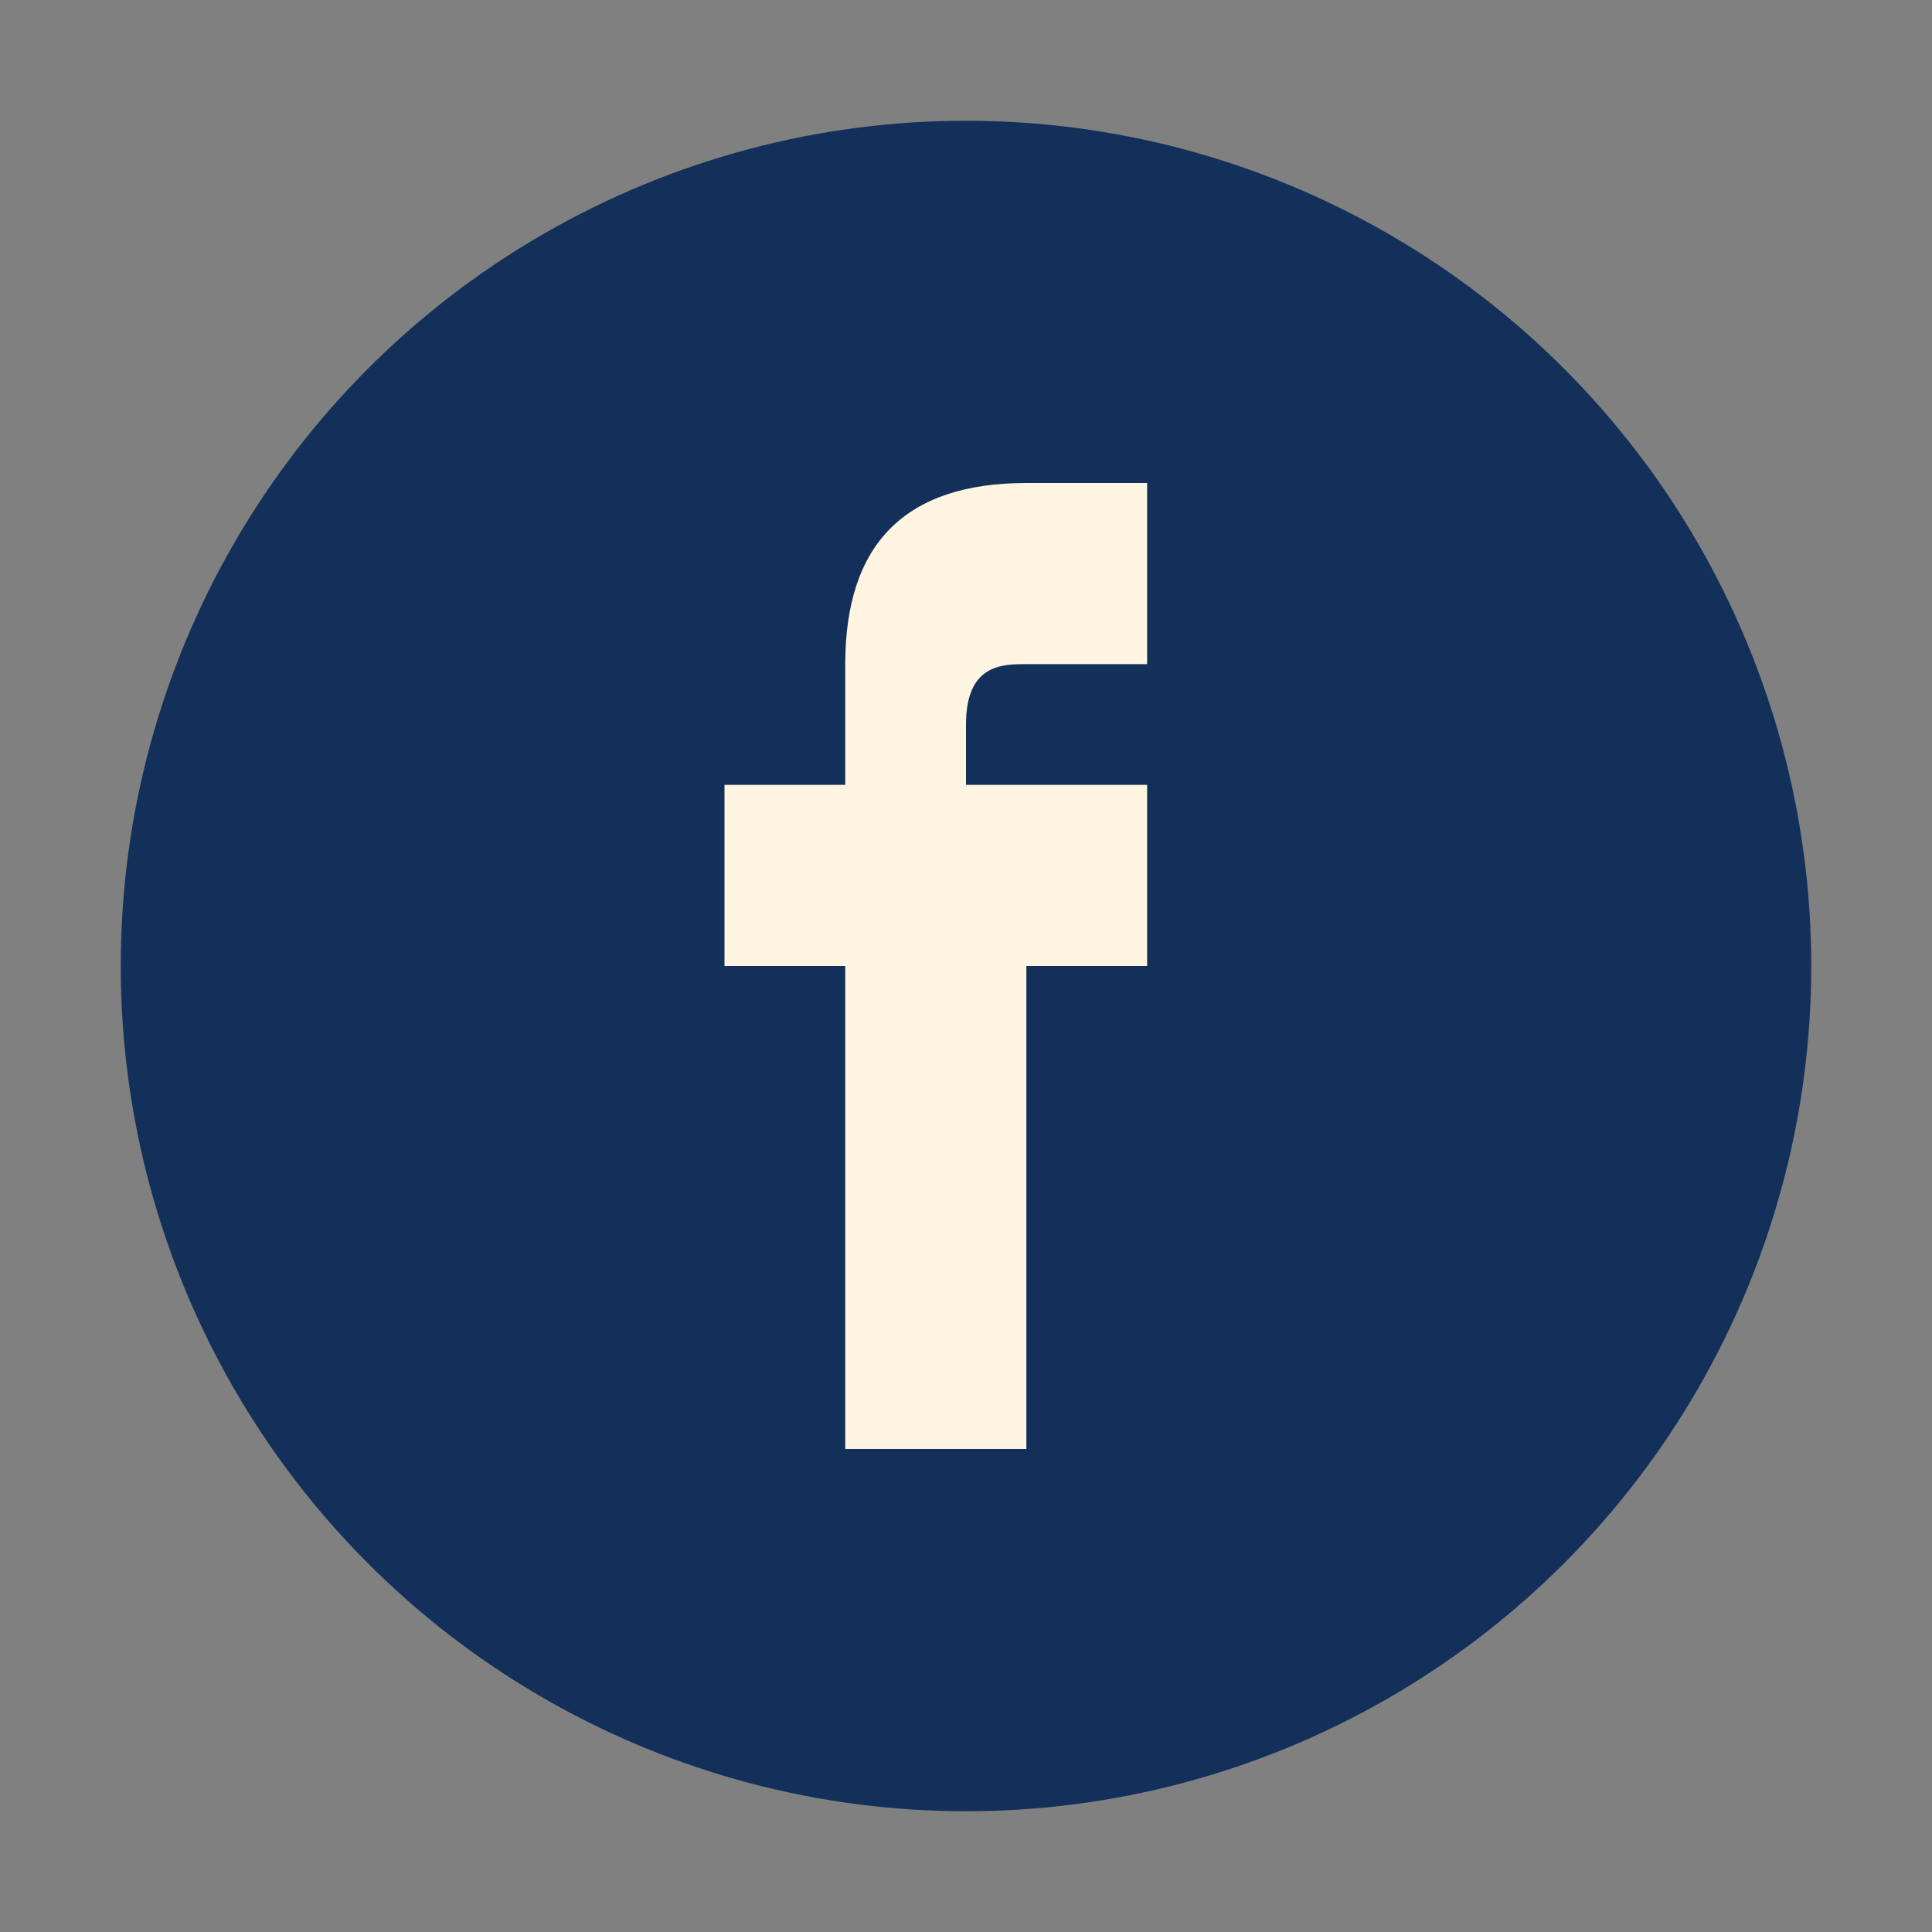
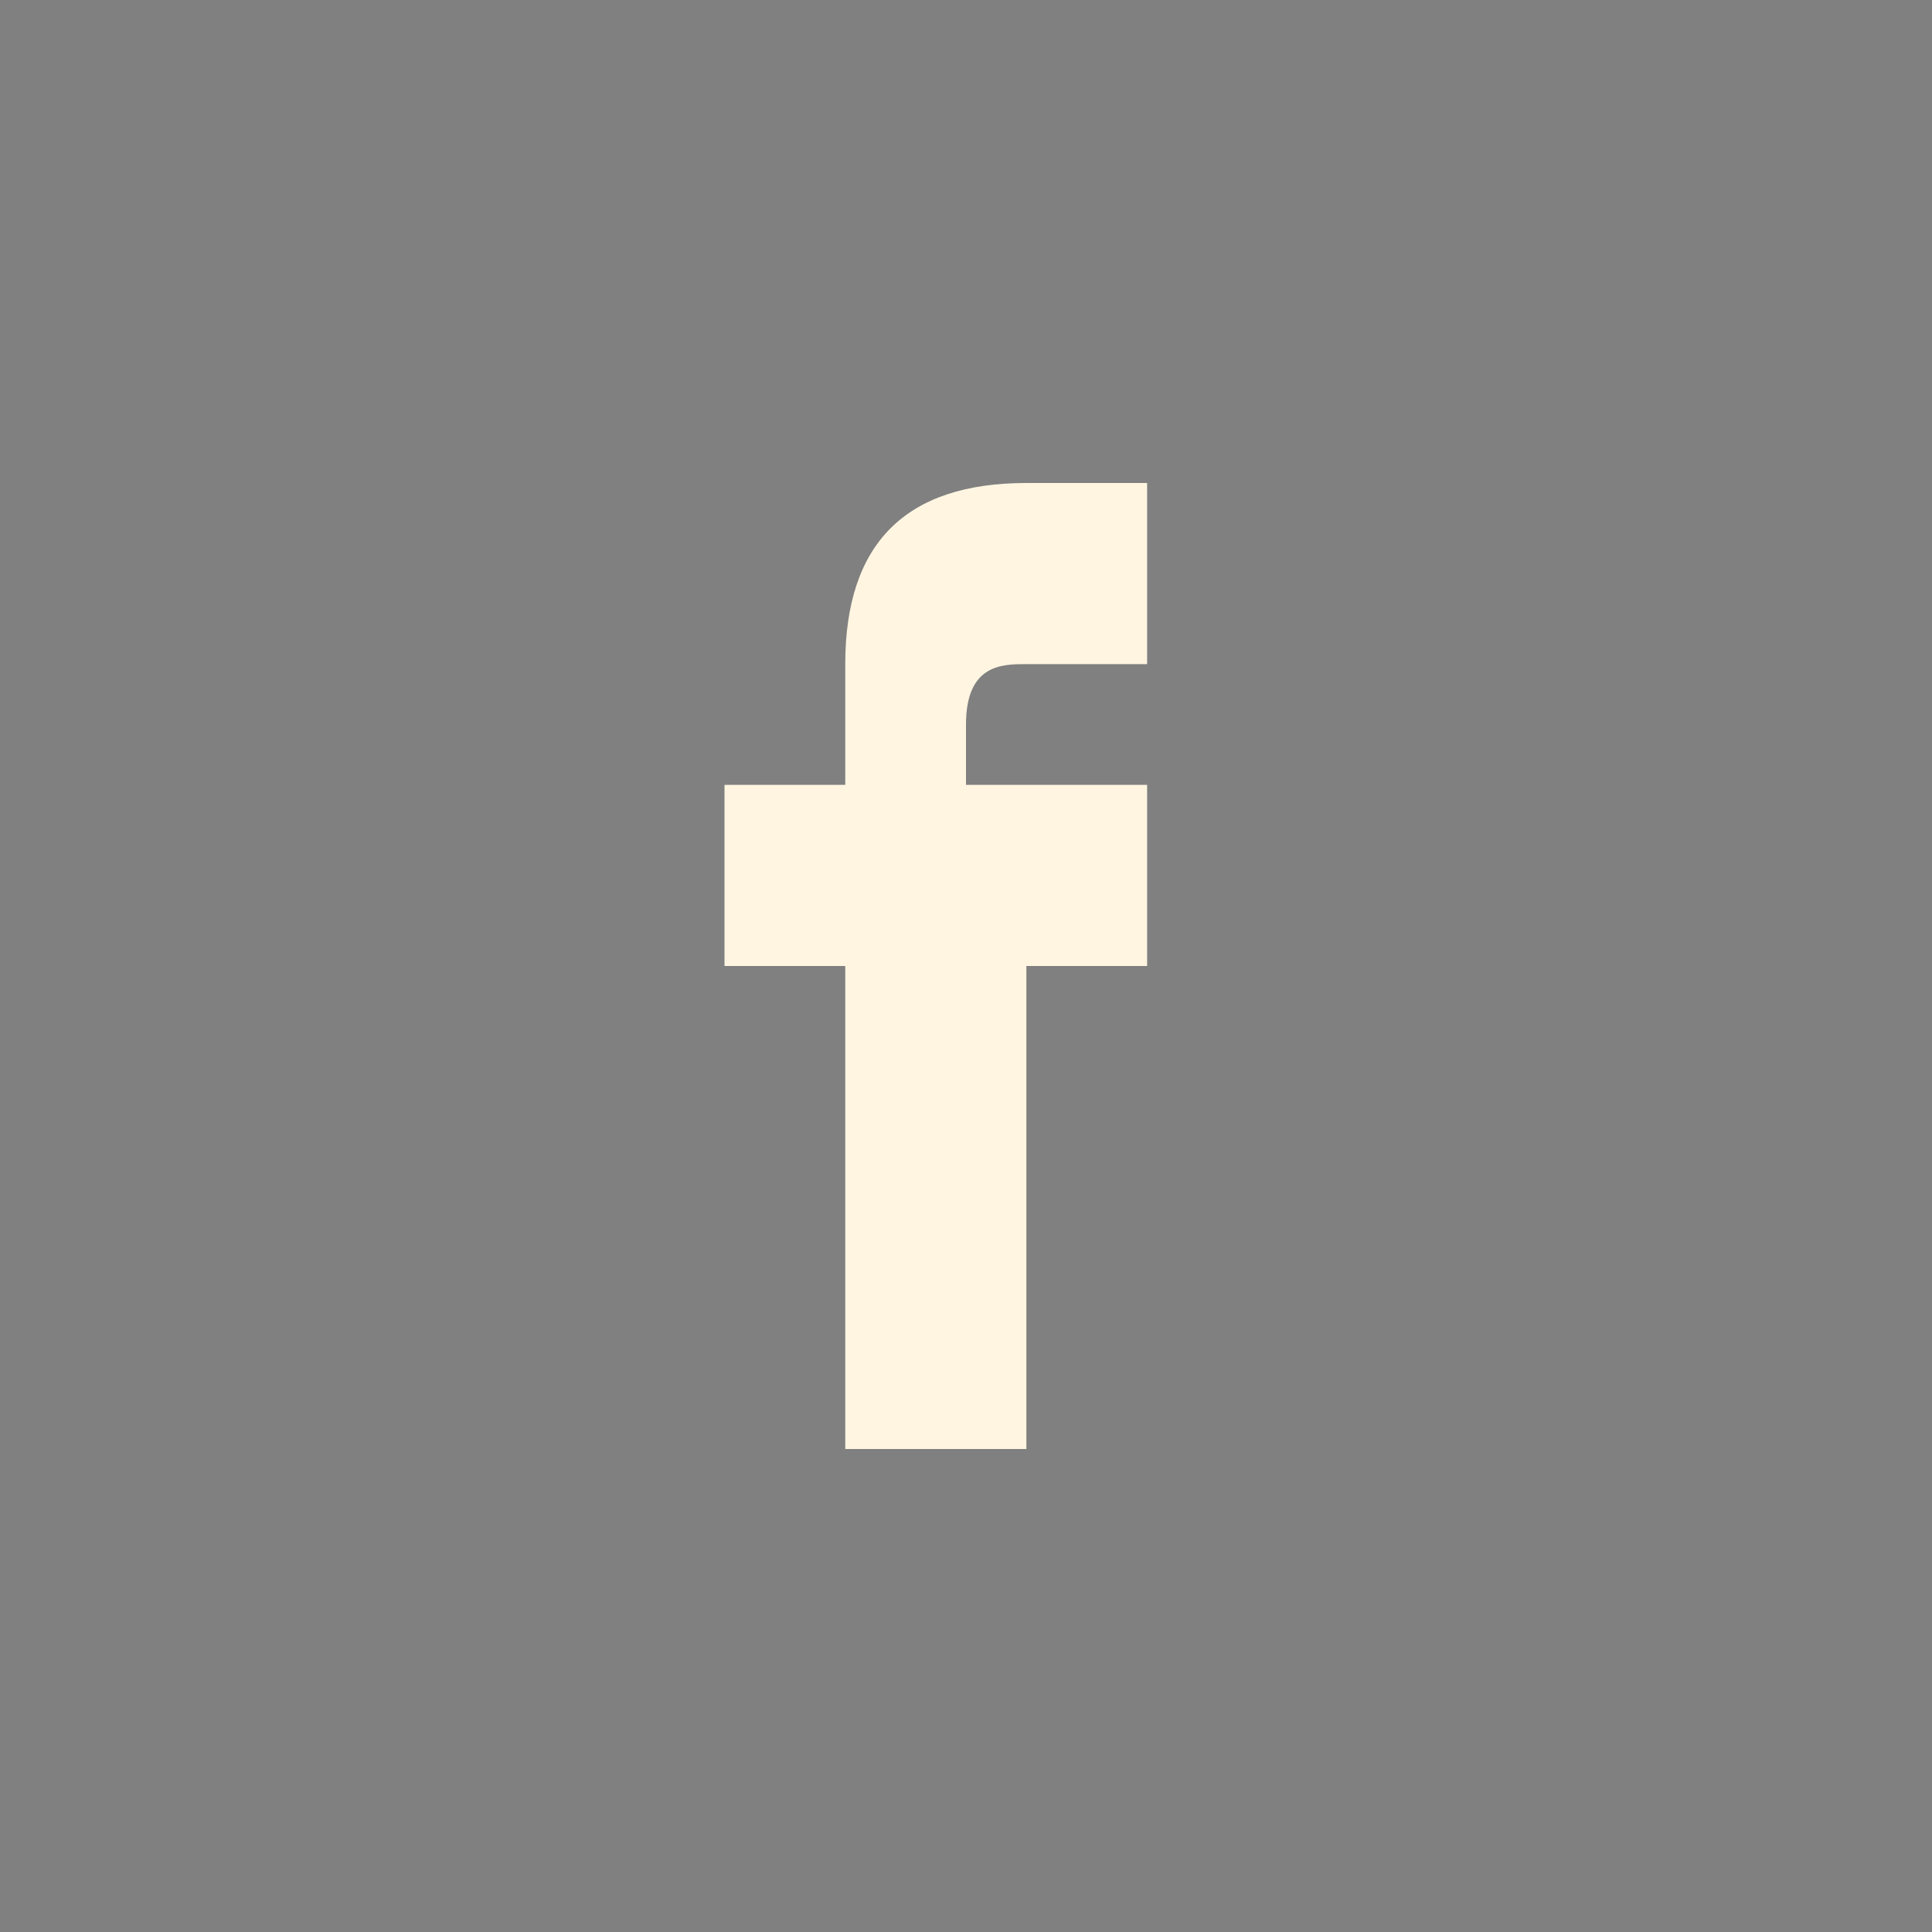
<svg xmlns="http://www.w3.org/2000/svg" width="32" height="32" viewBox="0 0 32 32">
  <rect x="0" y="0" width="32" height="32" fill="#808080" stroke="none" />
-   <circle cx="16" cy="16" r="14" fill="#13305A" />
  <path d="M20 16h-3v8h-3v-8h-2v-3h2v-2c0-2 1-3 3-3h2v3h-2c-.4 0-1 0-1 1v1h3v3z" fill="#FFF5E1" />
</svg>